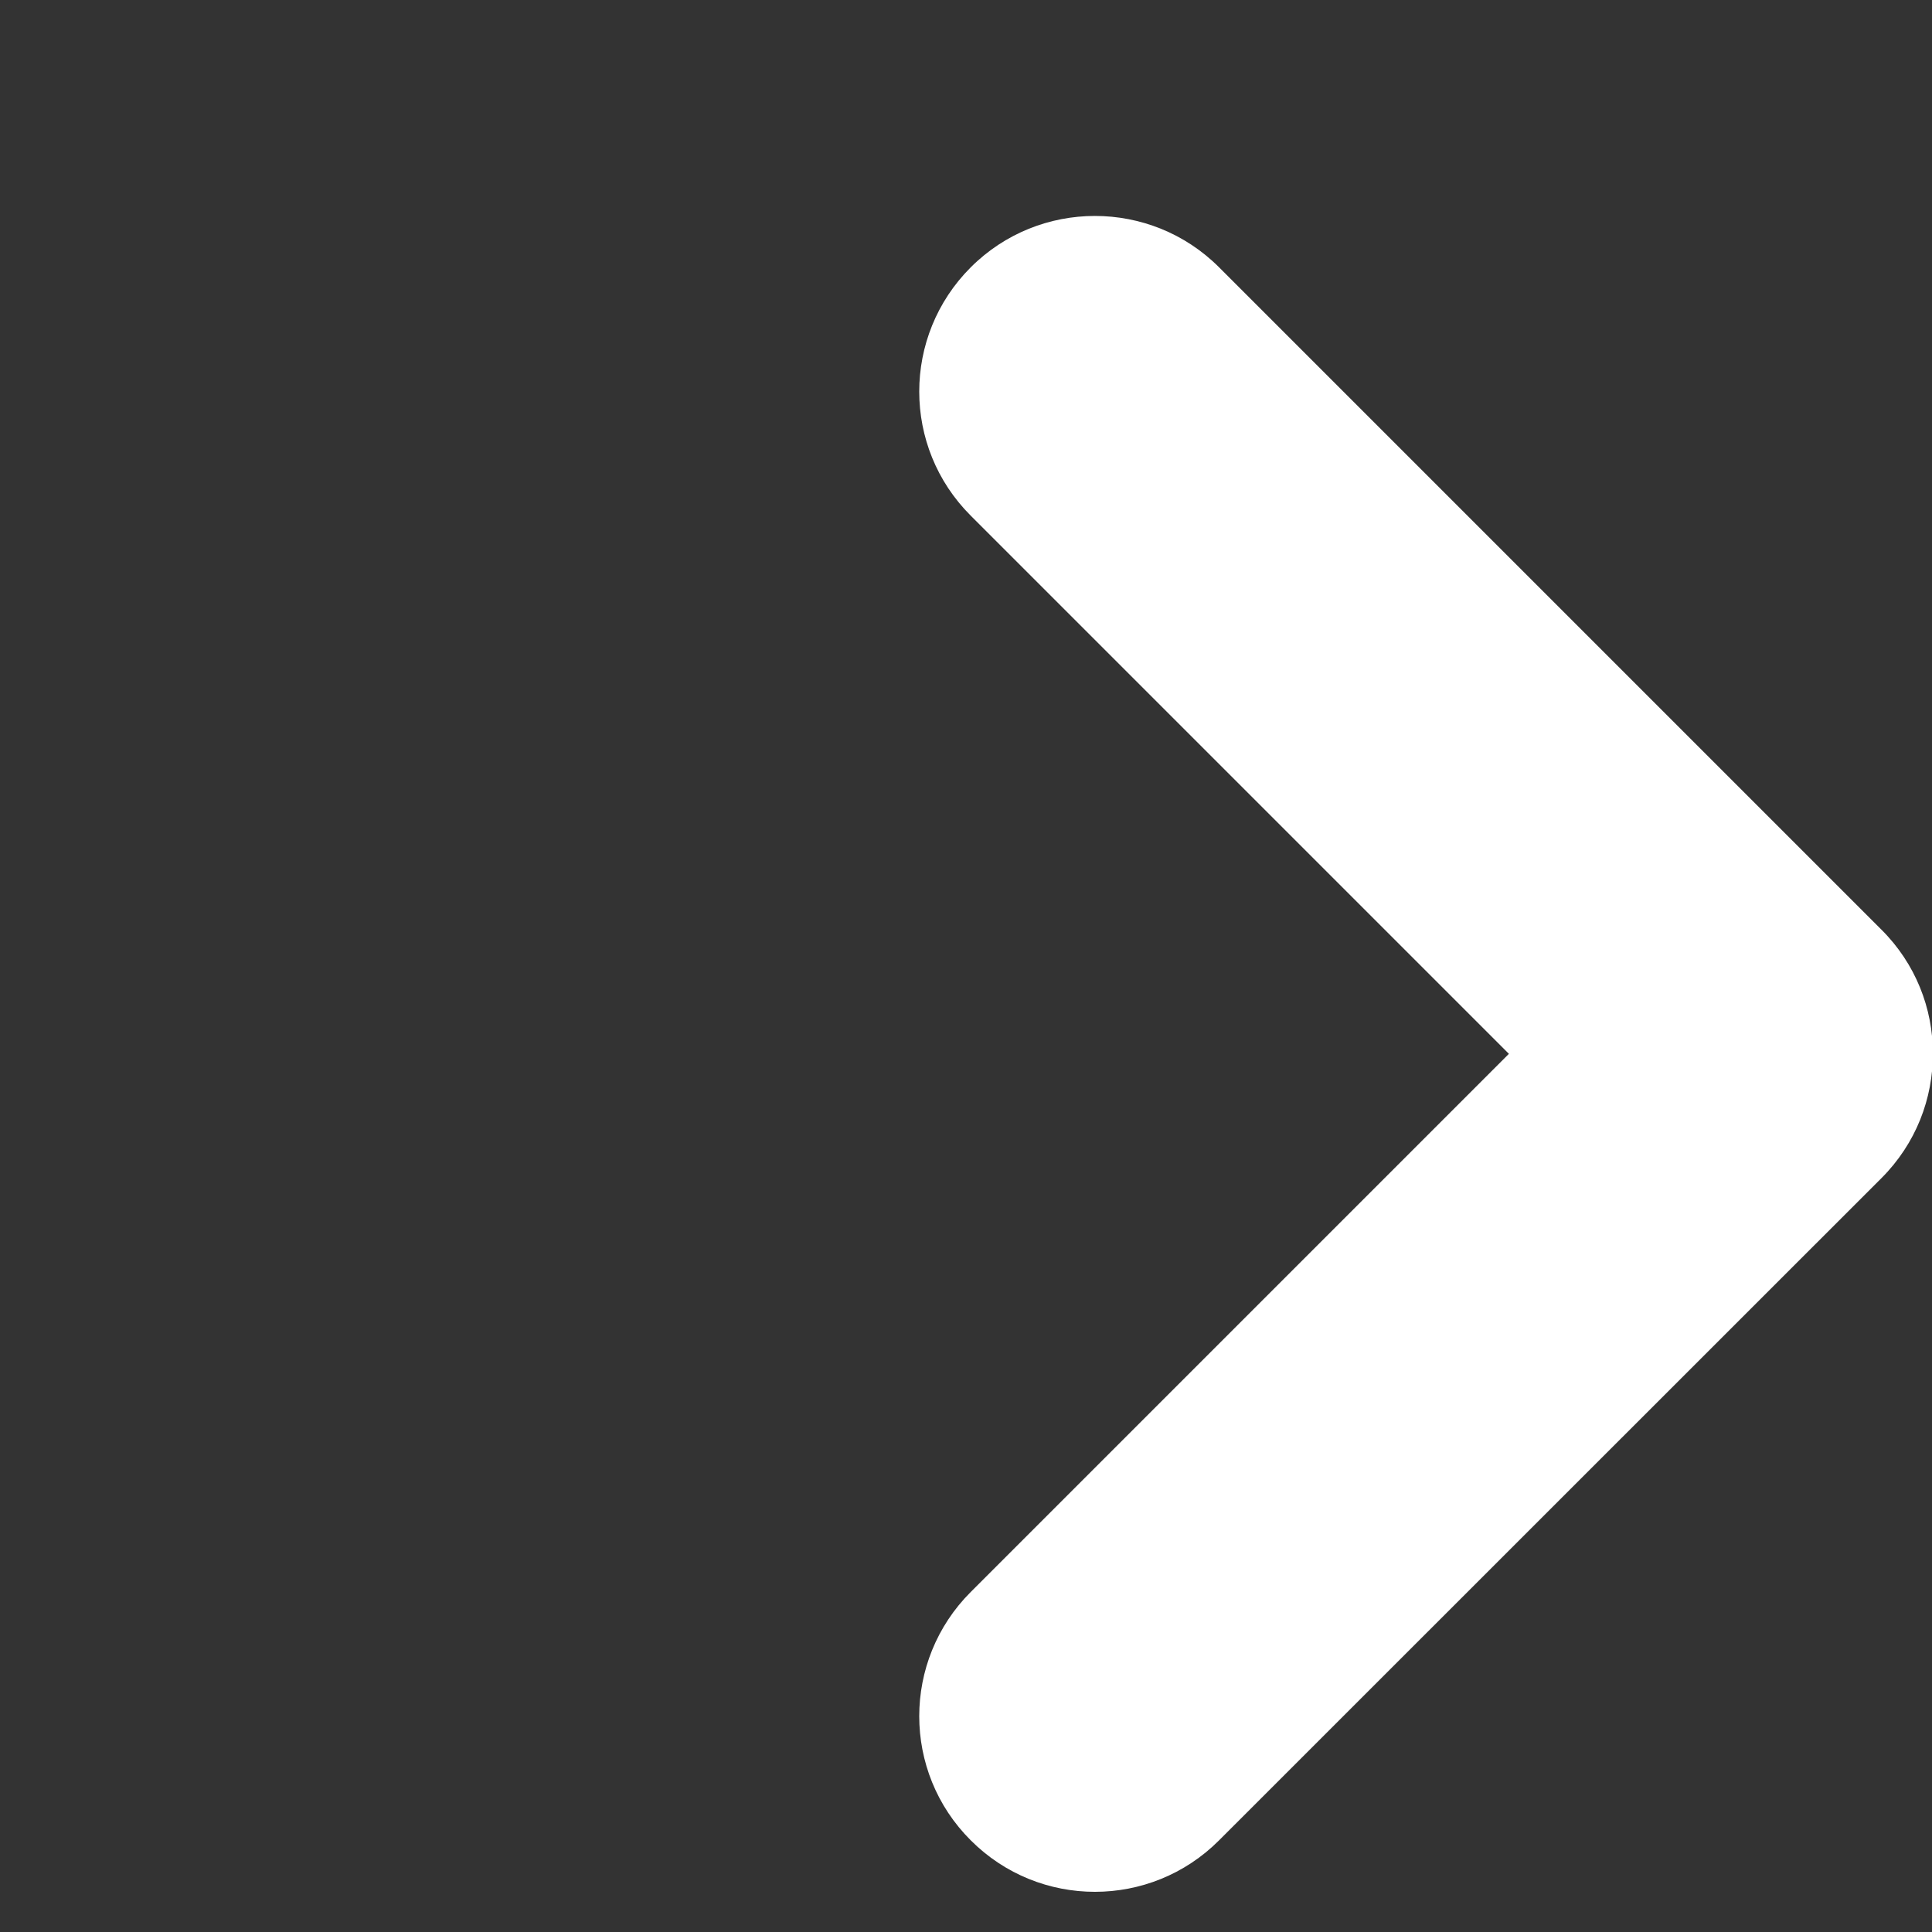
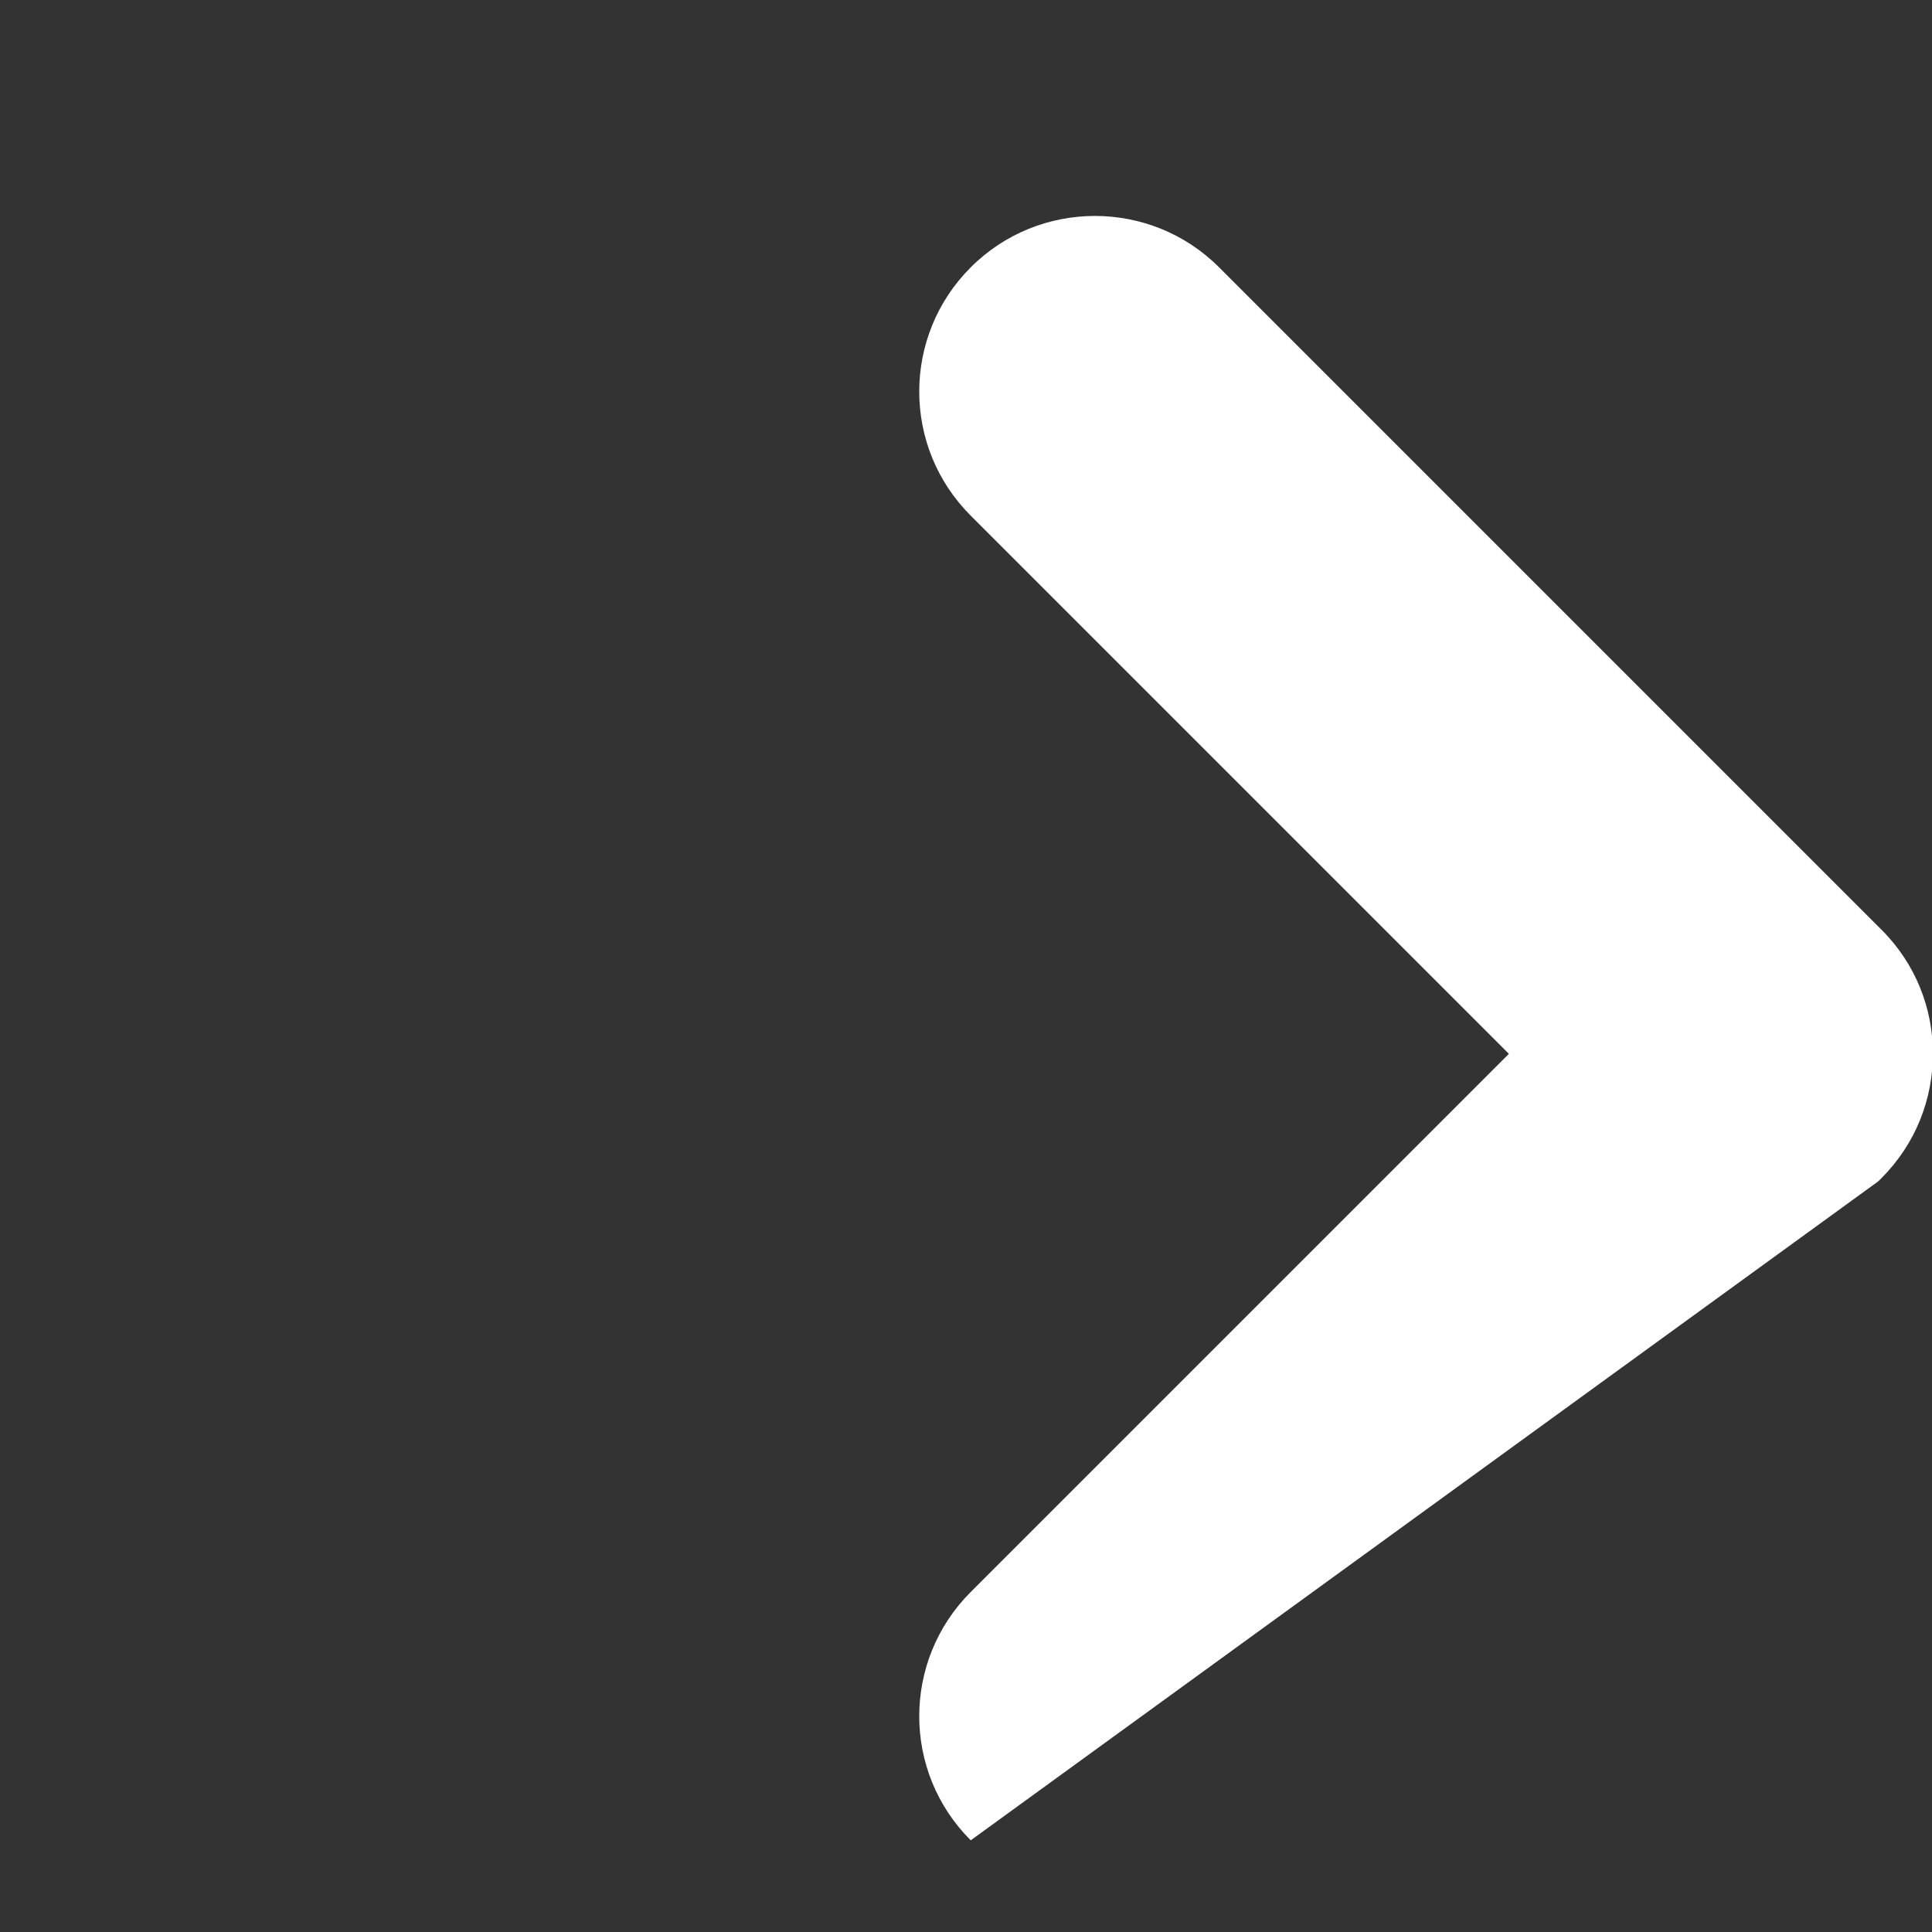
<svg xmlns="http://www.w3.org/2000/svg" width="11" height="11" viewBox="0 0 11 11" fill="none">
  <rect x="0" y="0" width="11" height="11" fill="#333333" stroke="none" />
-   <path fill-rule="evenodd" clip-rule="evenodd" d="M6.941 1.522C6.551 1.132 5.917 1.132 5.527 1.522C5.136 1.913 5.136 2.546 5.527 2.936L8.591 6L5.527 9.064C5.136 9.455 5.136 10.088 5.527 10.478C5.917 10.869 6.551 10.869 6.941 10.478L10.694 6.726C10.7 6.72 10.706 6.714 10.712 6.708C10.909 6.511 11.006 6.254 11.005 5.997C11.005 5.742 10.907 5.487 10.712 5.293C10.706 5.287 10.7 5.281 10.694 5.275L6.941 1.522Z" fill="white" />
+   <path fill-rule="evenodd" clip-rule="evenodd" d="M6.941 1.522C6.551 1.132 5.917 1.132 5.527 1.522C5.136 1.913 5.136 2.546 5.527 2.936L8.591 6L5.527 9.064C5.136 9.455 5.136 10.088 5.527 10.478L10.694 6.726C10.7 6.72 10.706 6.714 10.712 6.708C10.909 6.511 11.006 6.254 11.005 5.997C11.005 5.742 10.907 5.487 10.712 5.293C10.706 5.287 10.7 5.281 10.694 5.275L6.941 1.522Z" fill="white" />
</svg>